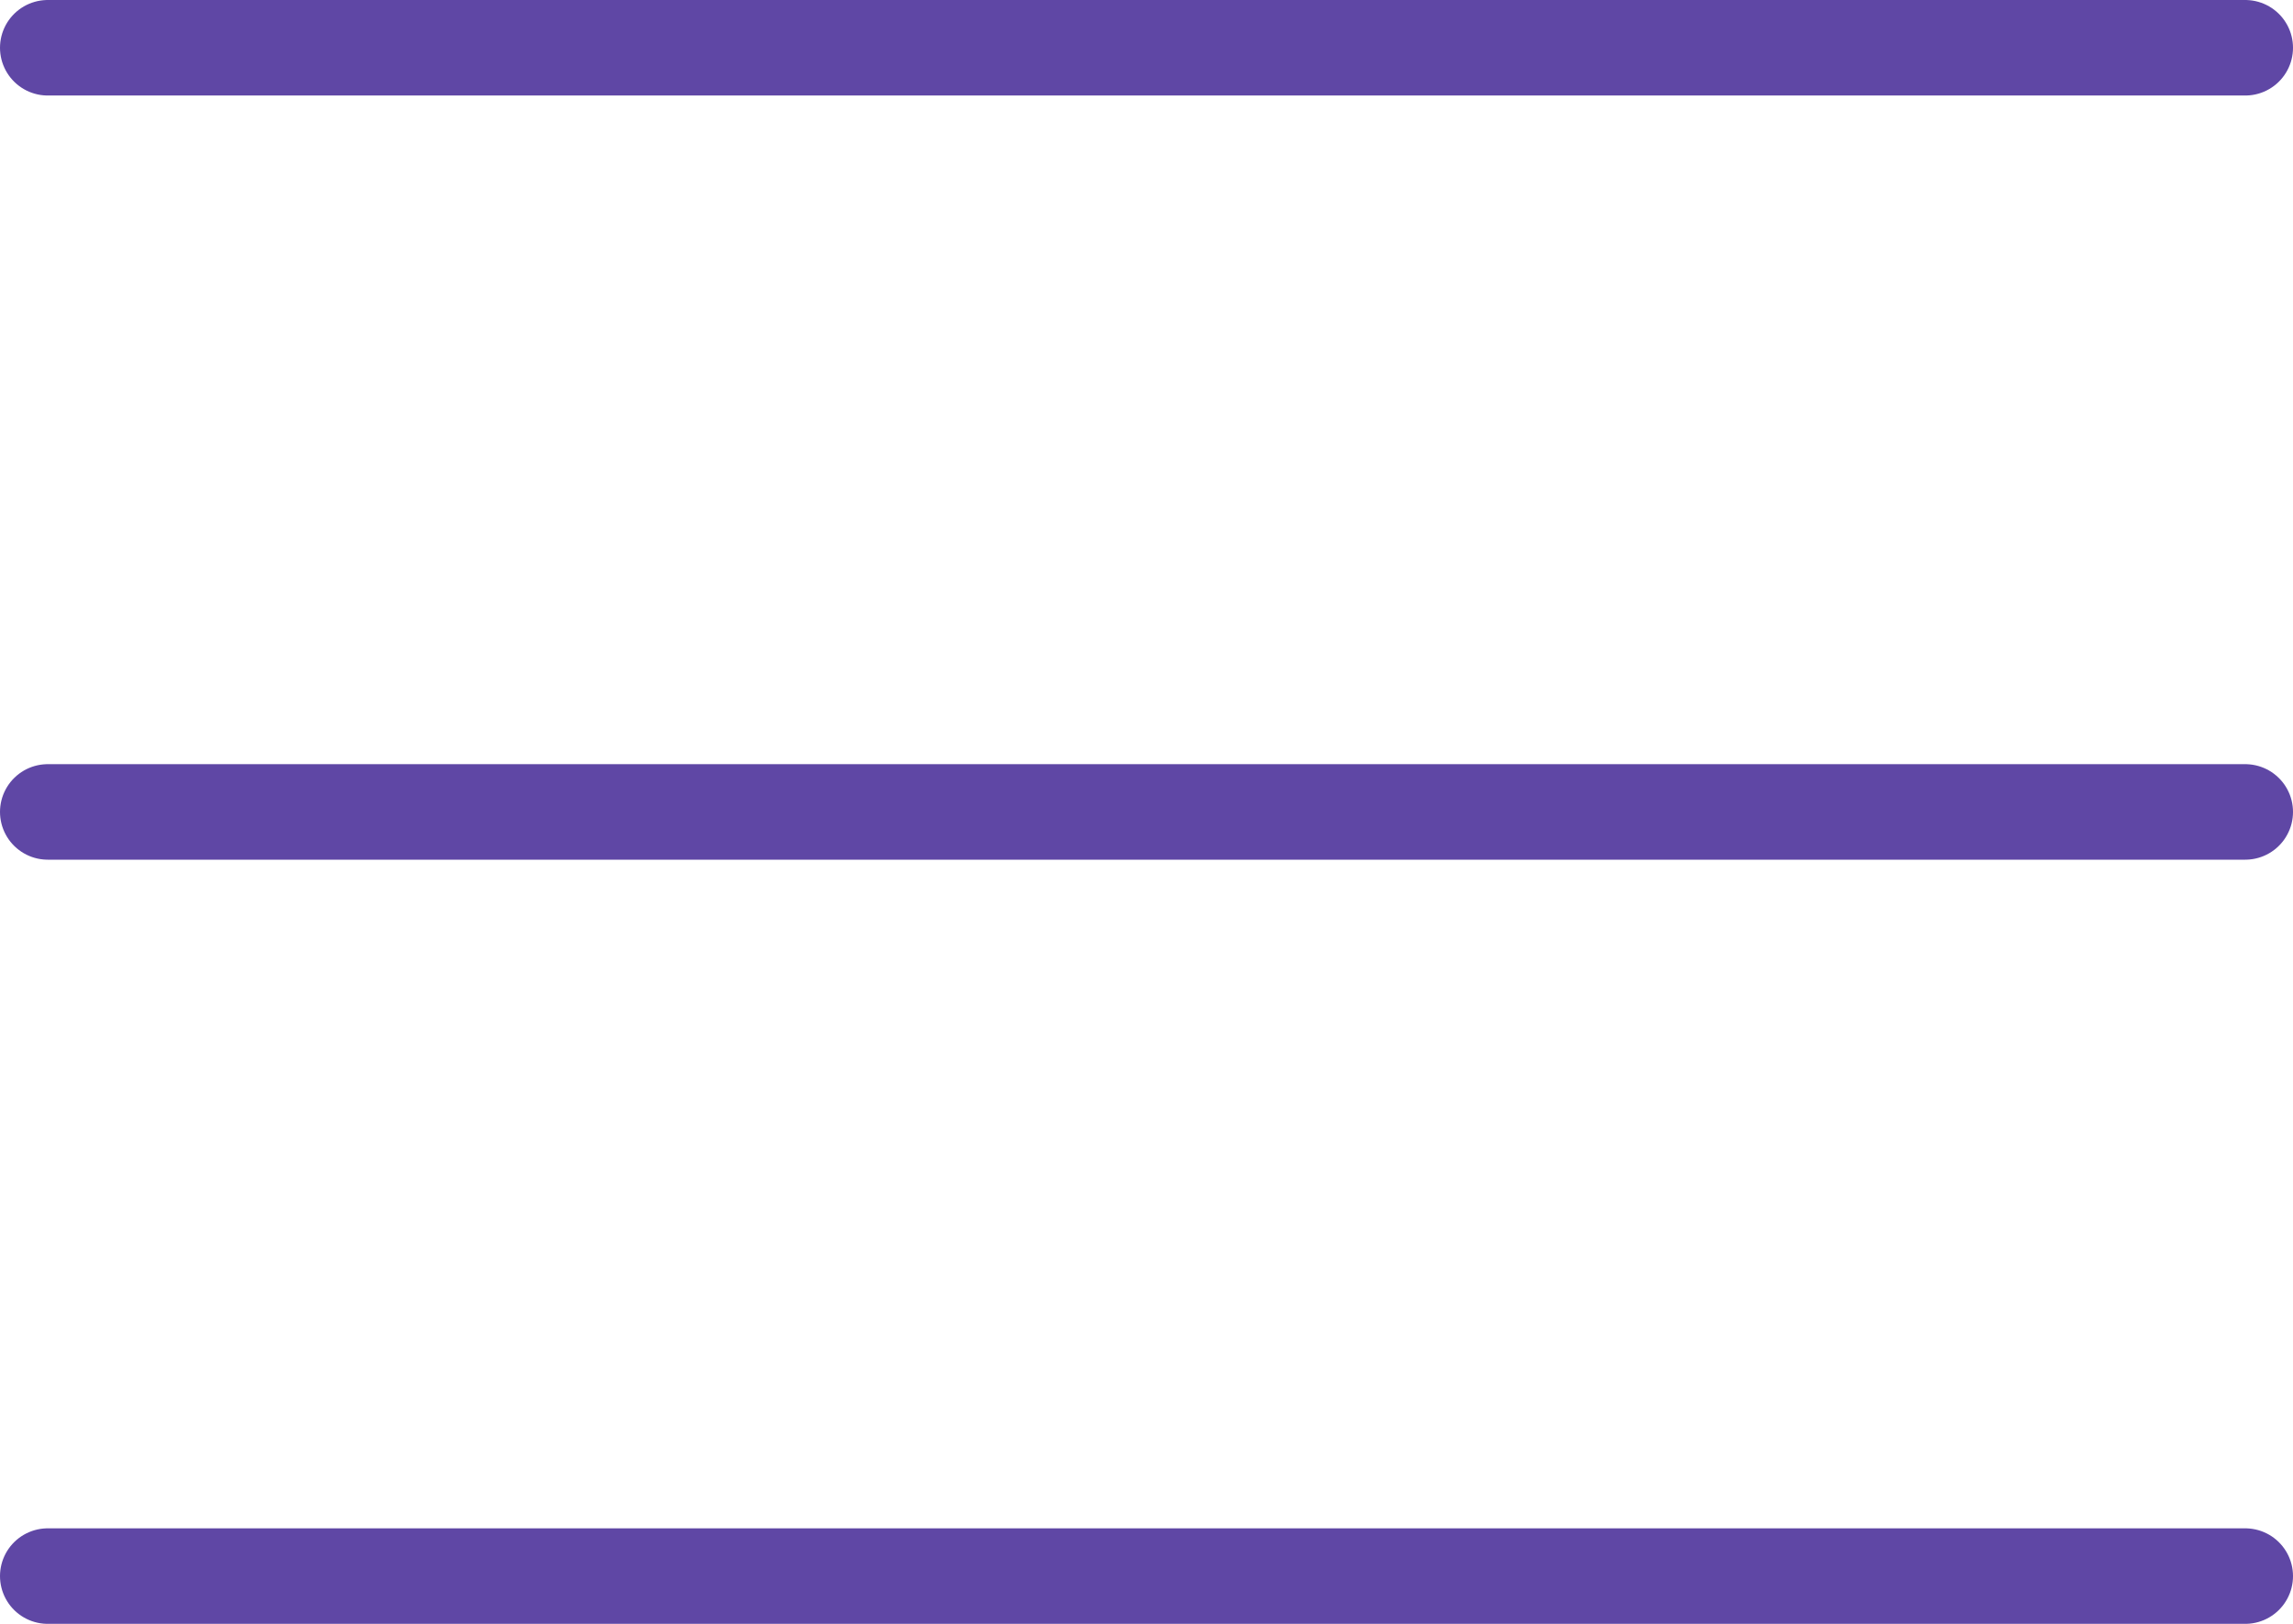
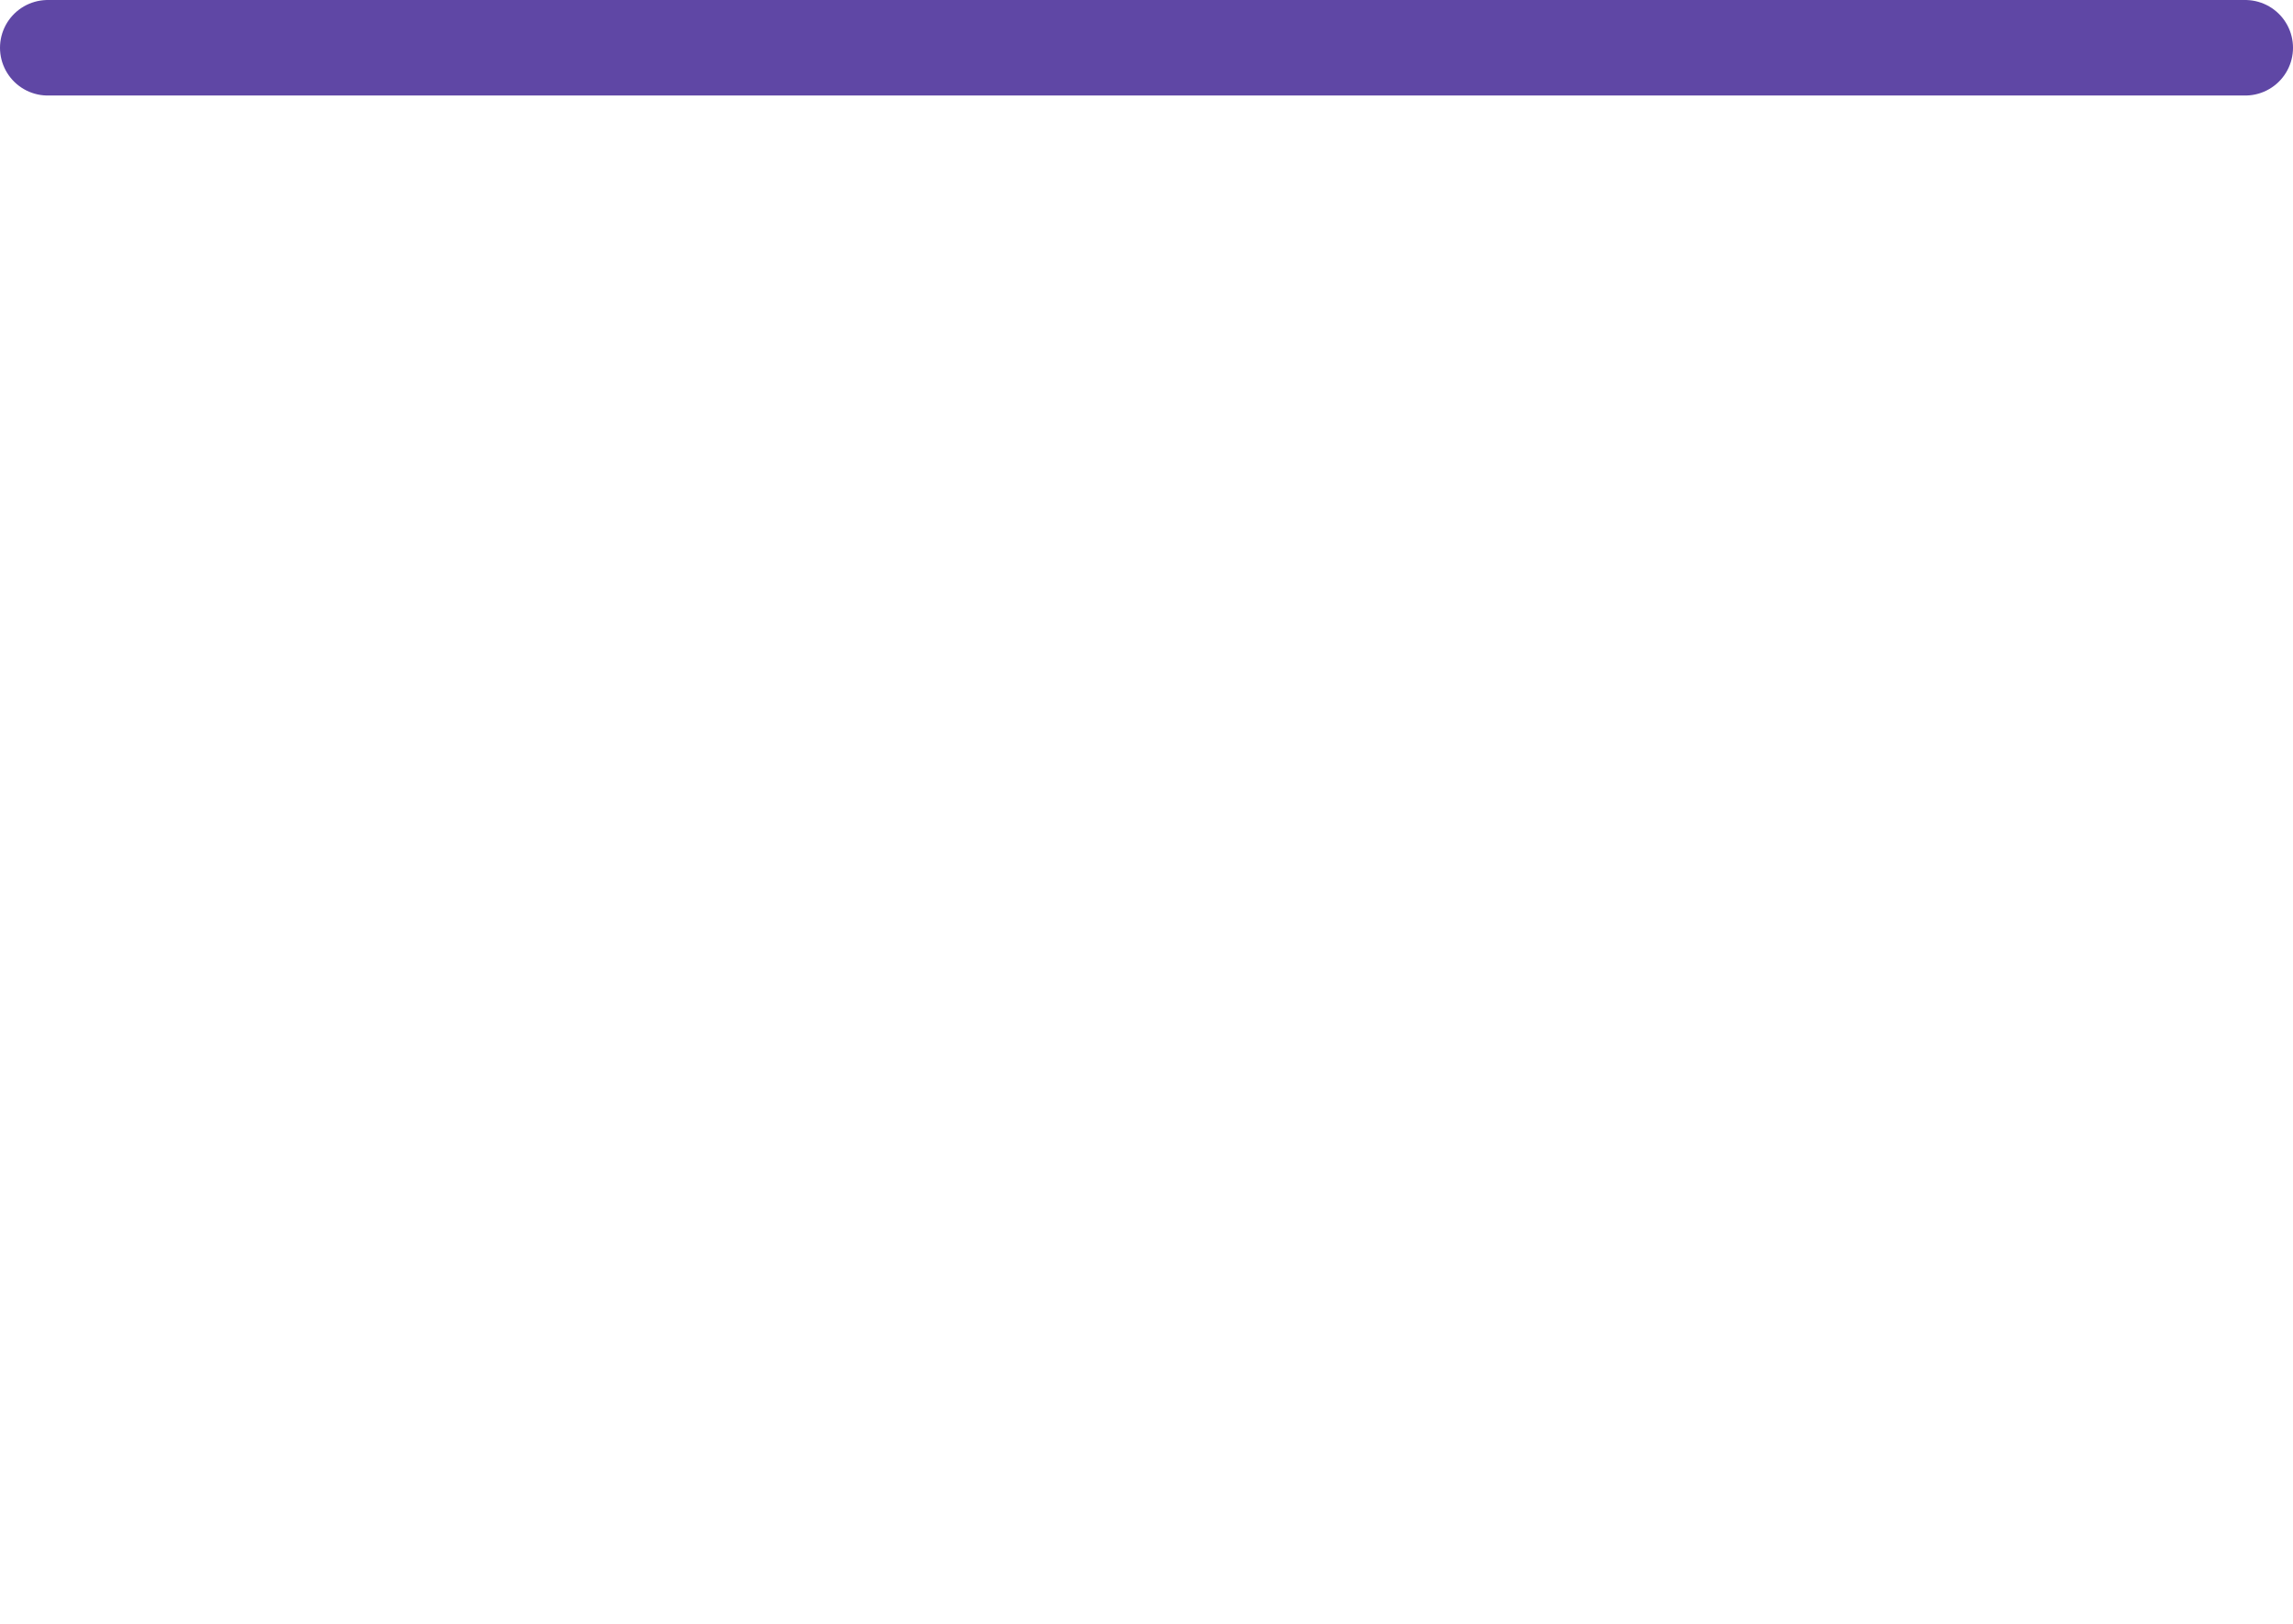
<svg xmlns="http://www.w3.org/2000/svg" width="24" height="17" viewBox="0 0 24 17" fill="none">
  <line x1="0.5" y1="0.5" x2="23.5" y2="0.5" stroke="#5f47a5" stroke-linecap="round" />
-   <line x1="0.5" y1="8.5" x2="23.5" y2="8.5" stroke="#5f47a5" stroke-linecap="round" />
-   <line x1="0.5" y1="16.5" x2="23.5" y2="16.5" stroke="#5f47a5" stroke-linecap="round" />
</svg>